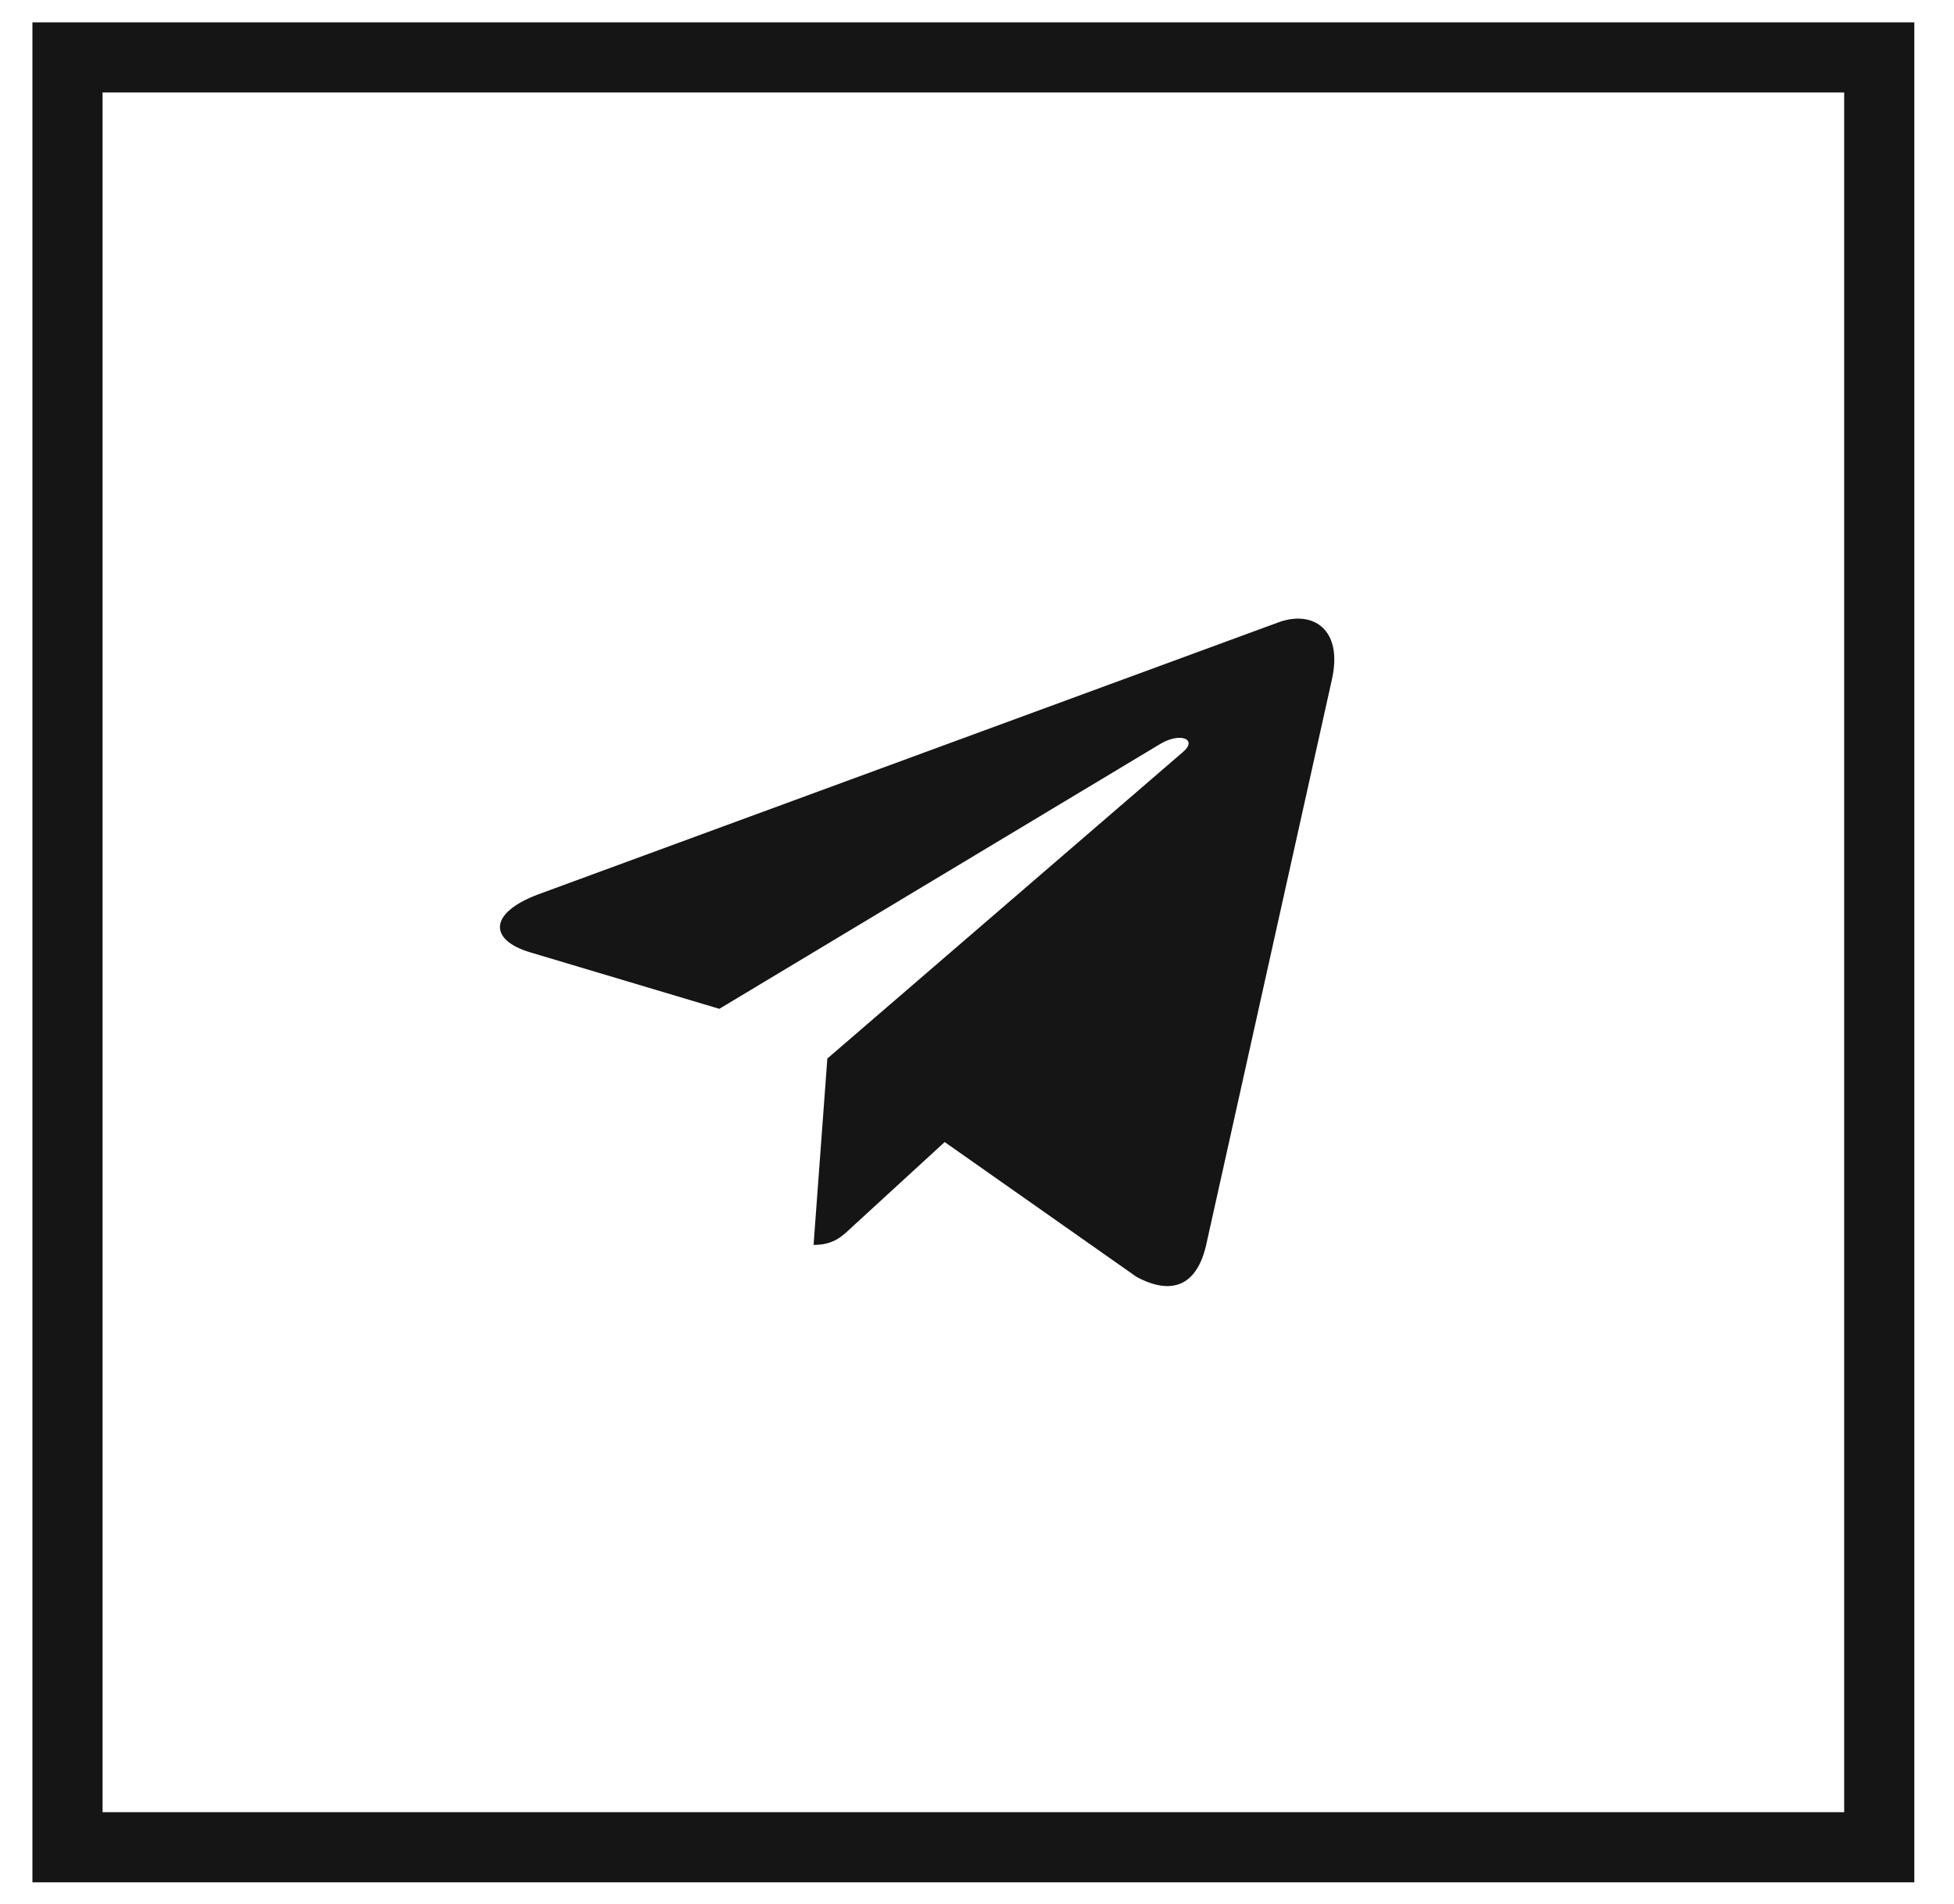
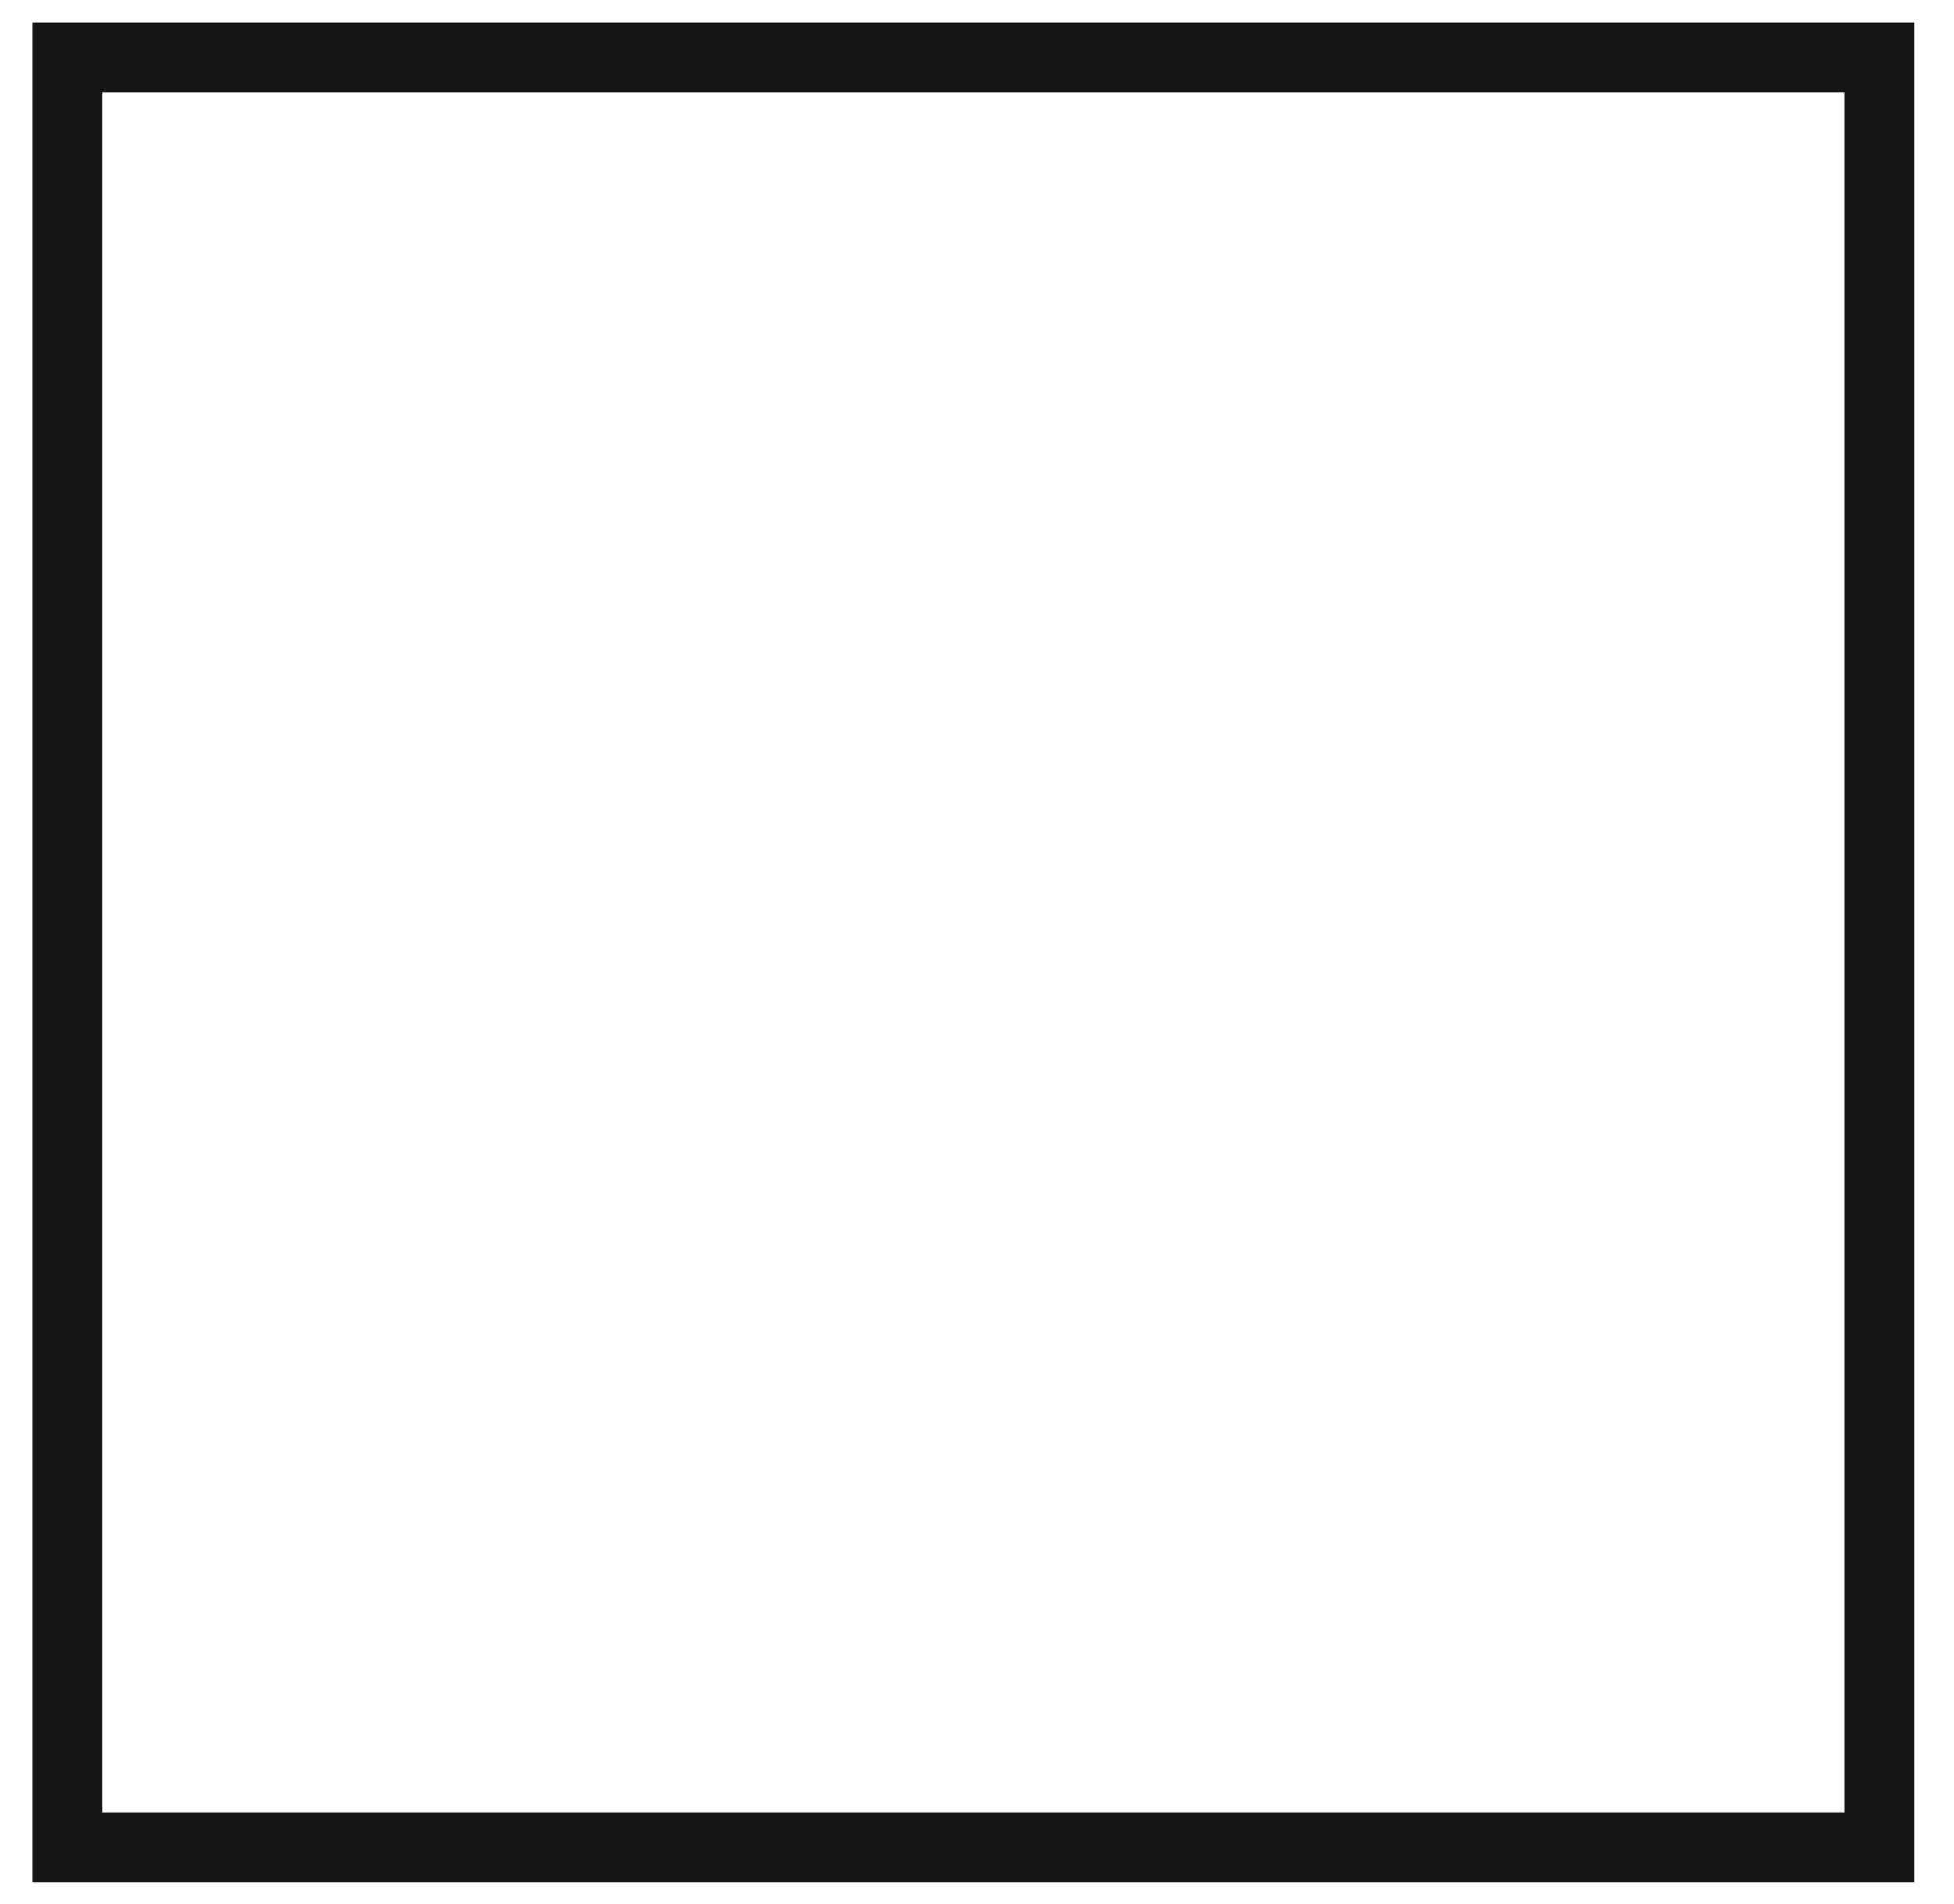
<svg xmlns="http://www.w3.org/2000/svg" width="39" height="38" viewBox="0 0 39 38" fill="none">
  <rect x="1.347" y="1.146" width="36.161" height="35.723" stroke="#151515" stroke-width="1.4" />
-   <path d="M16.513 21.127L16.238 24.847C16.632 24.847 16.802 24.684 17.007 24.489L18.855 22.794L22.684 25.485C23.386 25.861 23.881 25.663 24.07 24.865L26.584 13.56L26.584 13.559C26.807 12.563 26.209 12.173 25.525 12.418L10.752 17.847C9.743 18.223 9.759 18.762 10.58 19.007L14.357 20.135L23.13 14.865C23.543 14.602 23.918 14.748 23.61 15.01L16.513 21.127Z" fill="#151515" />
</svg>